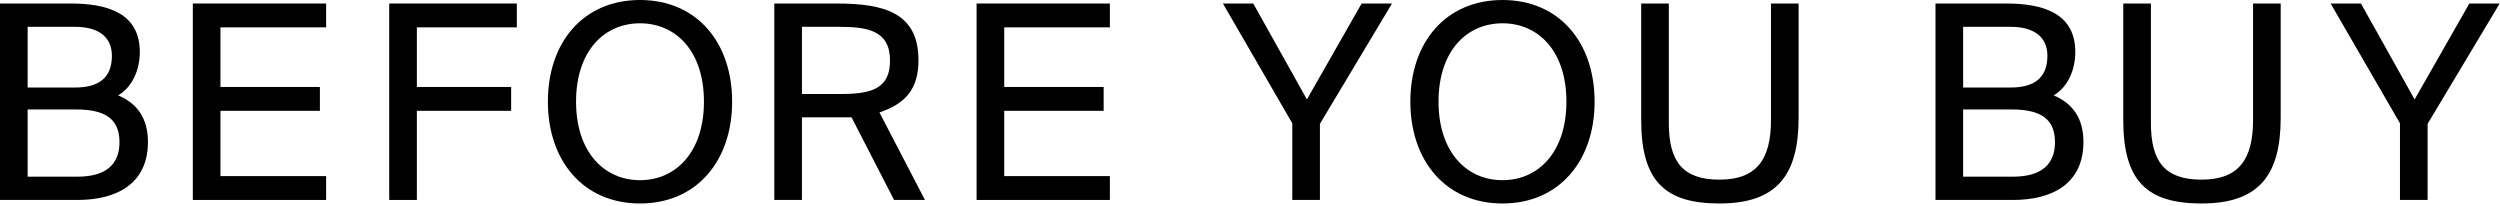
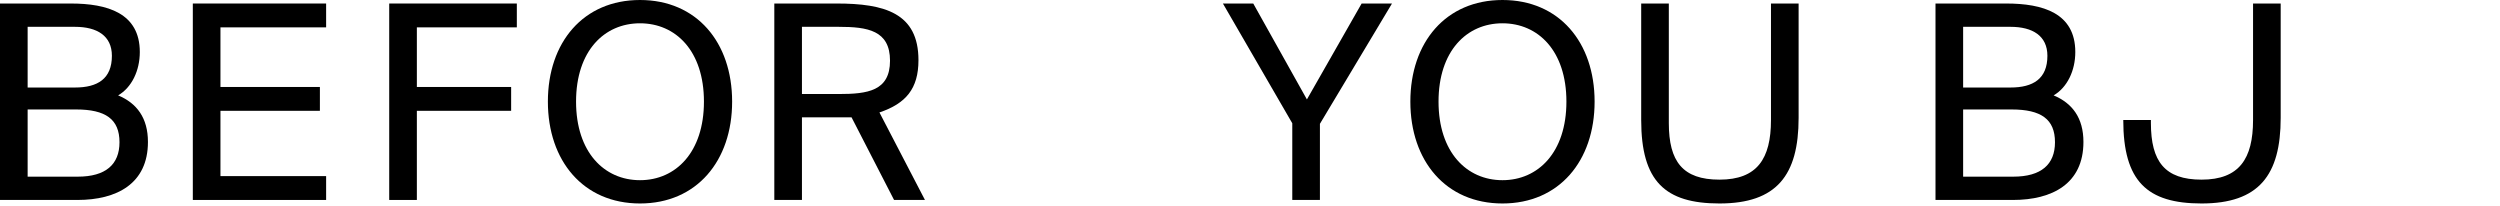
<svg xmlns="http://www.w3.org/2000/svg" width="182" height="15" viewBox="0 0 182 15" fill="none">
-   <path d="M174.718 14.557V8.975L169.669 0.256H171.878L175.784 7.239L179.768 0.256H181.977L176.73 9.014V14.557H174.718Z" fill="black" />
-   <path d="M166.034 0.256V8.58C166.034 12.762 164.437 14.813 160.275 14.813C156.31 14.813 154.574 13.196 154.574 8.738V0.256H156.586V8.955C156.586 11.756 157.592 13.078 160.275 13.078C163.016 13.078 164.022 11.559 164.022 8.738V0.256H166.034Z" fill="black" />
+   <path d="M166.034 0.256V8.58C166.034 12.762 164.437 14.813 160.275 14.813C156.31 14.813 154.574 13.196 154.574 8.738H156.586V8.955C156.586 11.756 157.592 13.078 160.275 13.078C163.016 13.078 164.022 11.559 164.022 8.738V0.256H166.034Z" fill="black" />
  <path d="M140.904 14.557V0.256H146.052C148.715 0.256 151.082 0.947 151.082 3.787C151.082 5.148 150.491 6.371 149.504 6.943C150.865 7.515 151.674 8.58 151.674 10.336C151.674 13.373 149.406 14.557 146.546 14.557H140.904ZM142.916 12.861H146.565C148.597 12.861 149.603 11.973 149.603 10.356C149.603 8.679 148.597 7.969 146.447 7.969H142.916V12.861ZM142.916 6.371H146.368C148.005 6.371 149.051 5.74 149.051 4.063C149.051 2.604 147.966 1.953 146.368 1.953H142.916V6.371Z" fill="black" />
  <path d="M130.939 0.256V8.58C130.939 12.762 129.341 14.813 125.179 14.813C121.214 14.813 119.479 13.196 119.479 8.738V0.256H121.49V8.955C121.49 11.756 122.496 13.078 125.179 13.078C127.921 13.078 128.927 11.559 128.927 8.738V0.256H130.939Z" fill="black" />
  <path d="M109.38 14.813C105.258 14.813 102.674 11.716 102.674 7.397C102.674 3.077 105.258 0 109.38 0C113.503 0 116.087 3.077 116.087 7.397C116.087 11.716 113.503 14.813 109.38 14.813ZM109.38 13.117C111.984 13.117 114.035 11.085 114.035 7.397C114.035 3.708 111.984 1.696 109.38 1.696C106.777 1.696 104.725 3.708 104.725 7.397C104.725 11.085 106.777 13.117 109.38 13.117Z" fill="black" />
  <path d="M94.078 14.557V8.975L89.028 0.256H91.237L95.143 7.239L99.127 0.256H101.337L96.09 9.014V14.557H94.078Z" fill="black" />
-   <path d="M71.095 14.557V0.256H80.799V1.992H73.107V6.332H80.346V8.067H73.107V12.821H80.799V14.557H71.095Z" fill="black" />
  <path d="M56.37 14.557V0.256H60.907C64.398 0.256 66.864 0.947 66.864 4.379C66.864 6.45 65.956 7.535 64.023 8.186L67.337 14.557H65.088L61.992 8.541H58.382V14.557H56.37ZM58.382 6.845H61.065C63.155 6.845 64.793 6.628 64.793 4.418C64.793 2.209 63.155 1.953 61.065 1.953H58.382V6.845Z" fill="black" />
  <path d="M46.592 14.813C42.47 14.813 39.886 11.716 39.886 7.397C39.886 3.077 42.47 0 46.592 0C50.715 0 53.299 3.077 53.299 7.397C53.299 11.716 50.715 14.813 46.592 14.813ZM46.592 13.117C49.196 13.117 51.247 11.085 51.247 7.397C51.247 3.708 49.196 1.696 46.592 1.696C43.989 1.696 41.937 3.708 41.937 7.397C41.937 11.085 43.989 13.117 46.592 13.117Z" fill="black" />
  <path d="M28.335 14.557V0.256H37.625V1.992H30.347V6.332H37.211V8.067H30.347V14.557H28.335Z" fill="black" />
  <path d="M14.037 14.557V0.256H23.742V1.992H16.049V6.332H23.288V8.067H16.049V12.821H23.742V14.557H14.037Z" fill="black" />
  <path d="M0 14.557V0.256H5.148C7.811 0.256 10.178 0.947 10.178 3.787C10.178 5.148 9.586 6.371 8.6 6.943C9.961 7.515 10.77 8.58 10.77 10.336C10.77 13.373 8.501 14.557 5.641 14.557H0ZM2.012 12.861H5.661C7.693 12.861 8.699 11.973 8.699 10.356C8.699 8.679 7.693 7.969 5.543 7.969H2.012V12.861ZM2.012 6.371H5.464C7.101 6.371 8.146 5.74 8.146 4.063C8.146 2.604 7.061 1.953 5.464 1.953H2.012V6.371Z" fill="black" />
</svg>